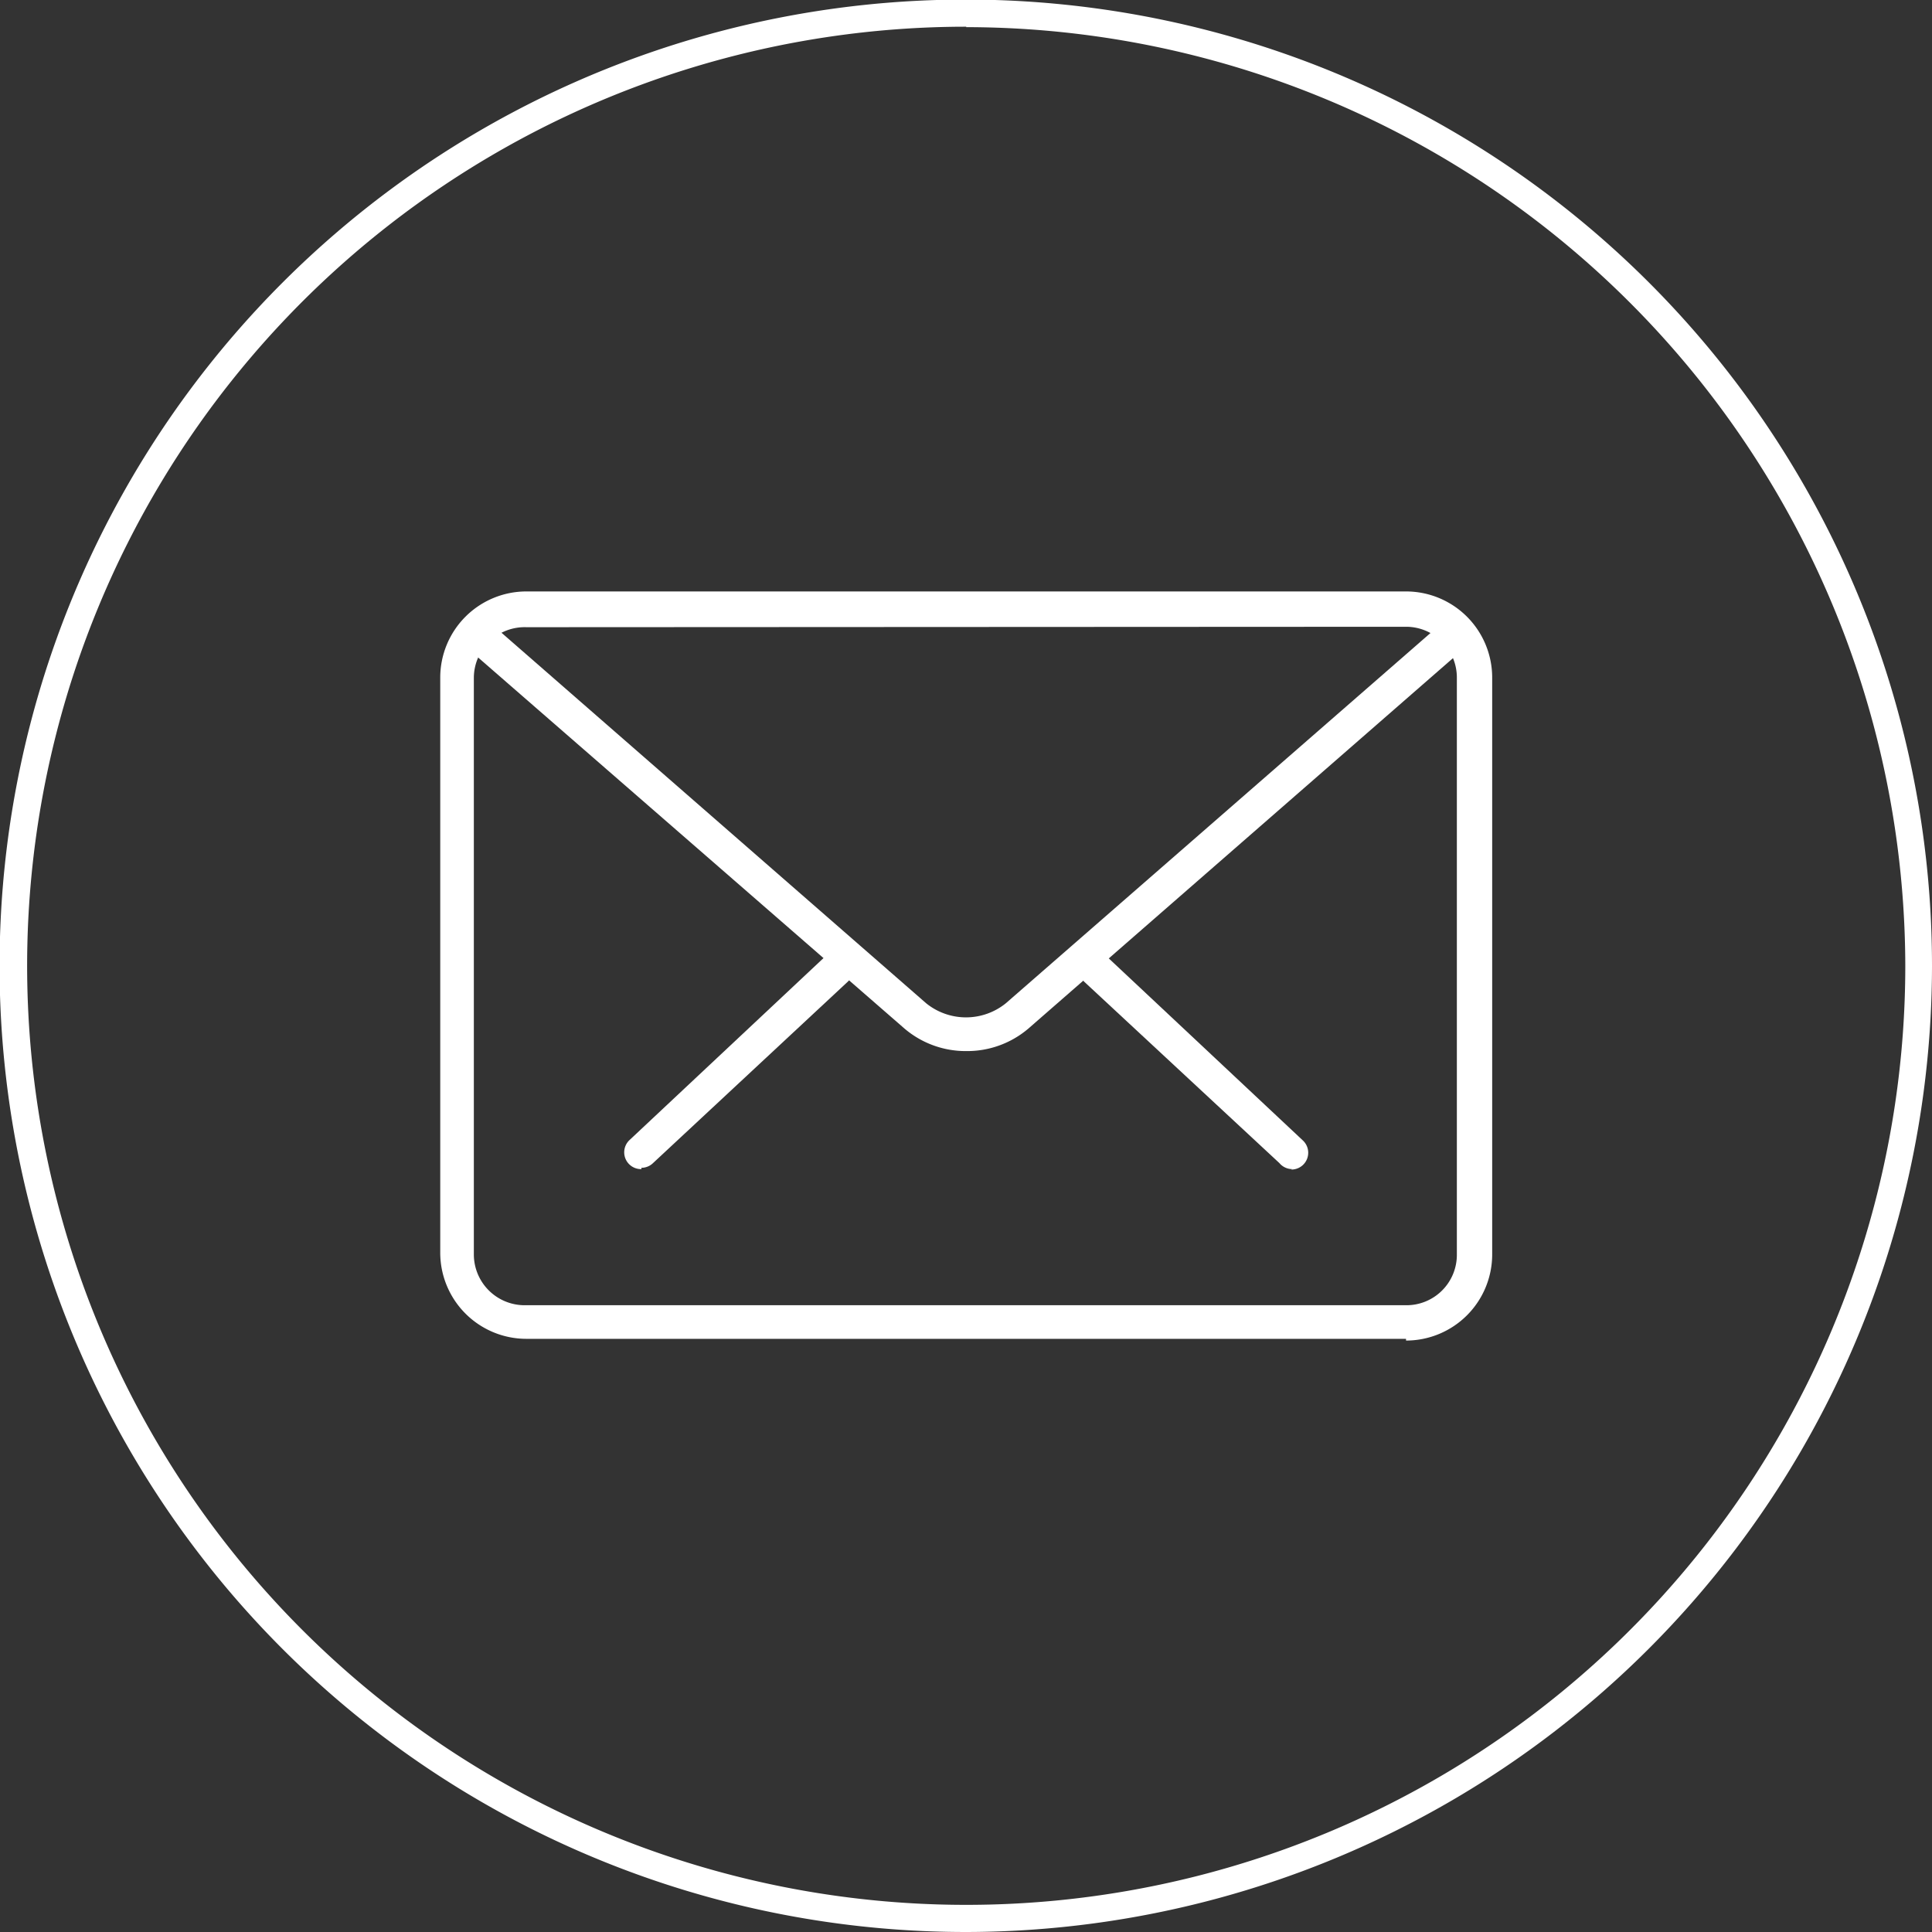
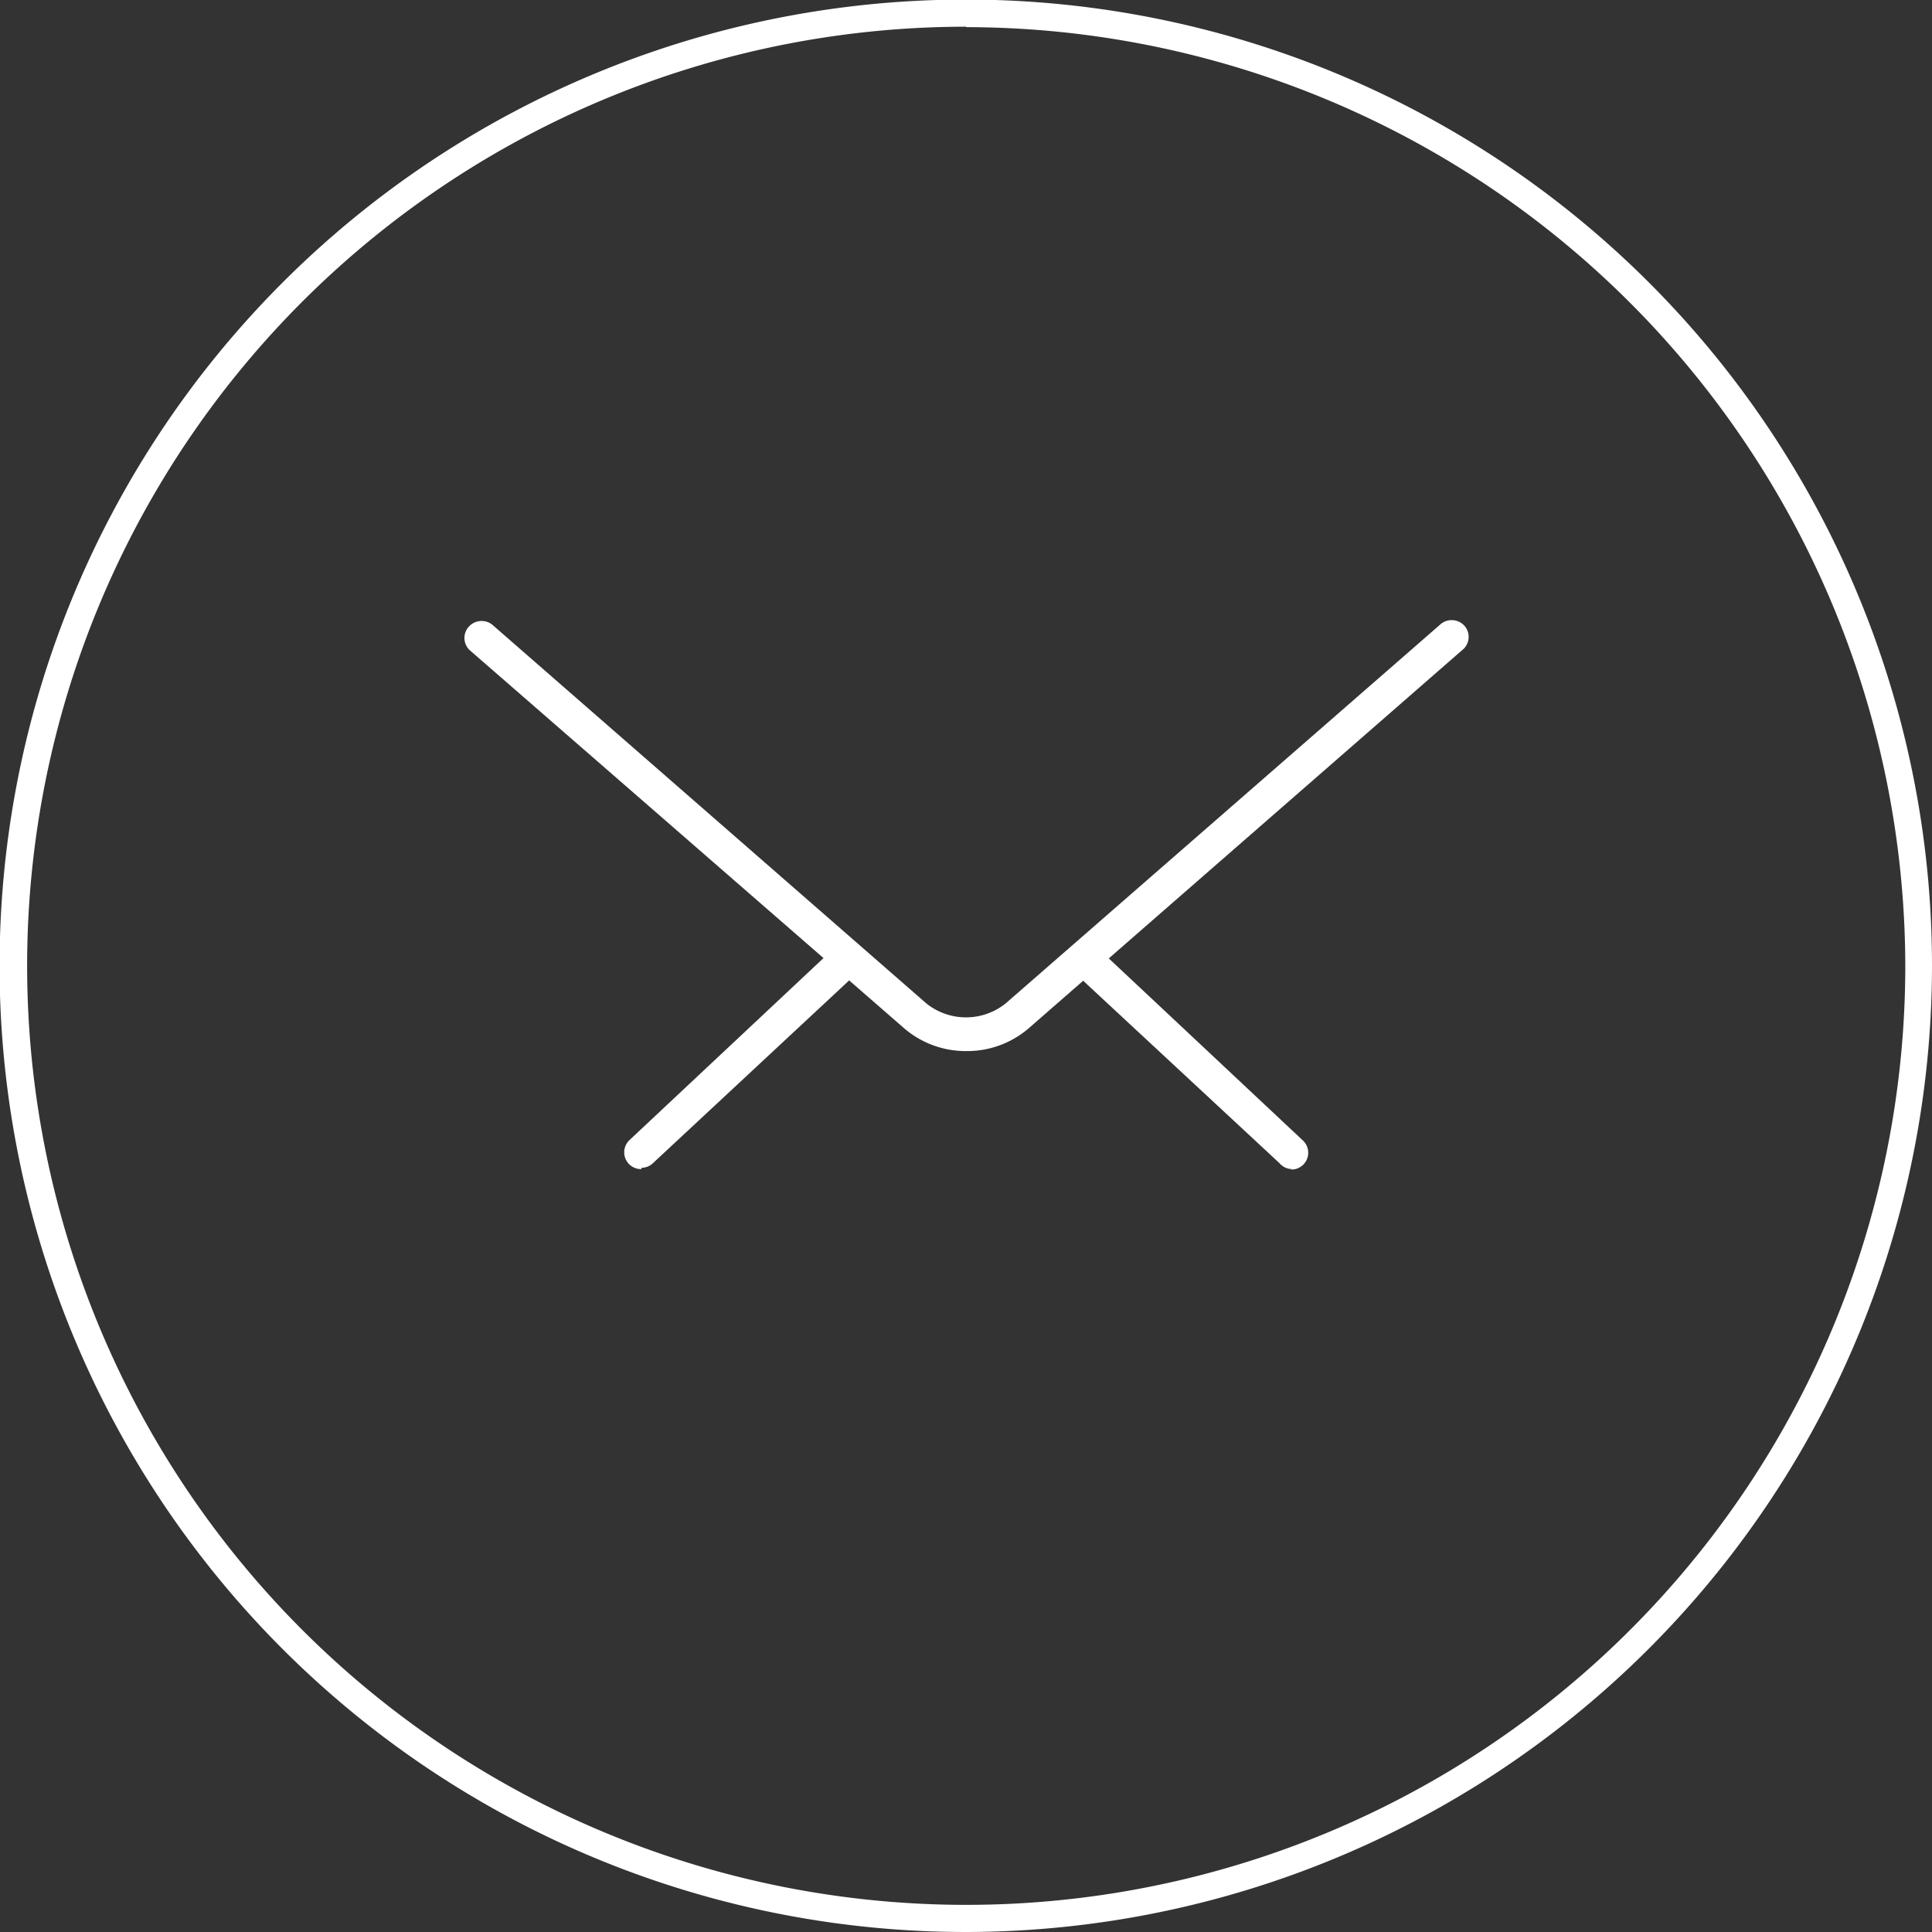
<svg xmlns="http://www.w3.org/2000/svg" viewBox="0 0 44.85 44.85">
  <rect x="0" y="0" width="44.85" height="44.85" fill="#333333" stroke="none" />
  <title>Element 5</title>
  <g id="Ebene_2" data-name="Ebene 2">
    <g id="Ebene_1-2" data-name="Ebene 1">
      <path d="M22.43,44.85A22.43,22.43,0,1,1,44.85,22.43,22.45,22.45,0,0,1,22.43,44.85Zm0-44.23a21.8,21.8,0,1,0,21.8,21.8A21.83,21.83,0,0,0,22.43.63Z" style="fill:#fff" />
      <path d="M30,27.14A.39.39,0,0,1,29.7,27L25.18,22.8a.39.39,0,1,1,.54-.57l4.52,4.24a.39.39,0,0,1-.27.68" style="fill:#fff" />
      <path d="M14.89,27.14a.39.39,0,0,1-.27-.68l4.52-4.24a.39.39,0,0,1,.54.57L15.16,27a.39.39,0,0,1-.27.11" style="fill:#fff" />
-       <path d="M12.22,14.56A1.18,1.18,0,0,0,11,15.73V29.12a1.18,1.18,0,0,0,1.18,1.18H32.64a1.17,1.17,0,0,0,1.18-1.18V15.73a1.18,1.18,0,0,0-1.18-1.18ZM32.64,31.08H12.22a2,2,0,0,1-2-2V15.73a2,2,0,0,1,2-2H32.64a2,2,0,0,1,2,2V29.12a2,2,0,0,1-2,2" style="fill:#fff" />
      <path d="M22.43,24.4A2.19,2.19,0,0,1,21,23.88L10.9,15.09a.39.39,0,0,1,0-.56.4.4,0,0,1,.56,0L21.5,23.29a1.47,1.47,0,0,0,1.85,0l10.07-8.78a.4.4,0,0,1,.56,0,.39.39,0,0,1,0,.55L23.87,23.88a2.19,2.19,0,0,1-1.44.52" style="fill:#fff" />
    </g>
  </g>
</svg>